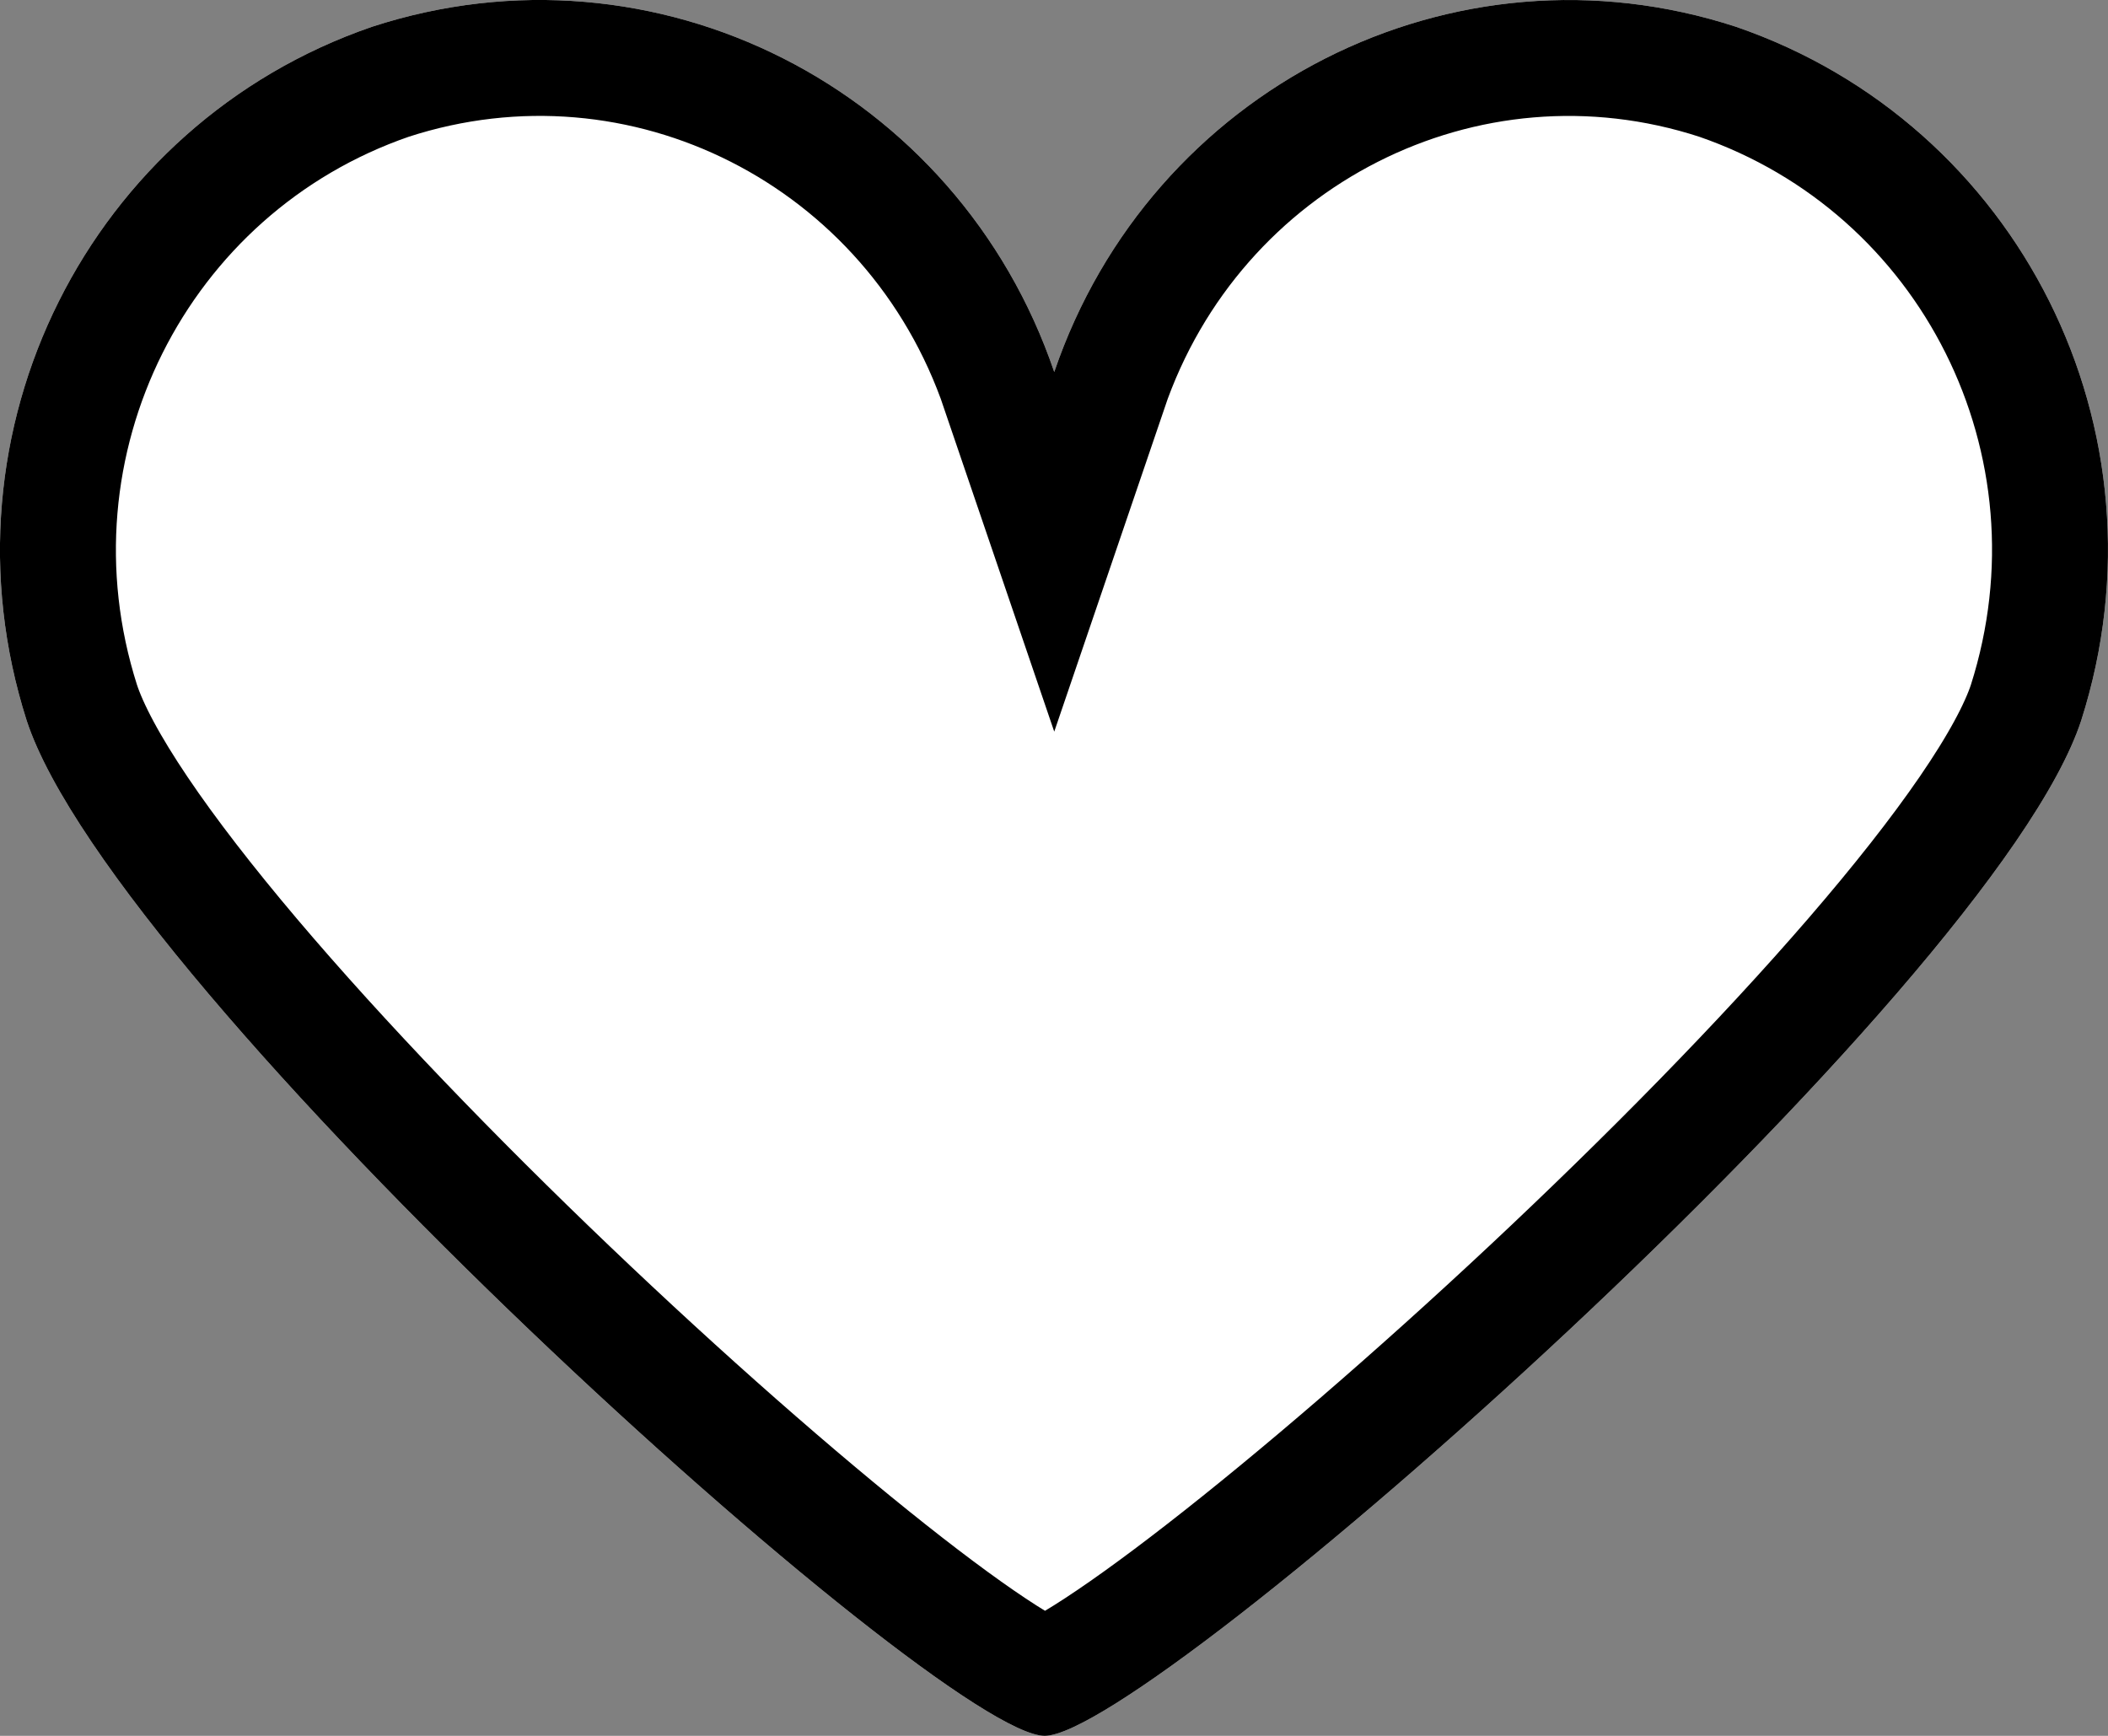
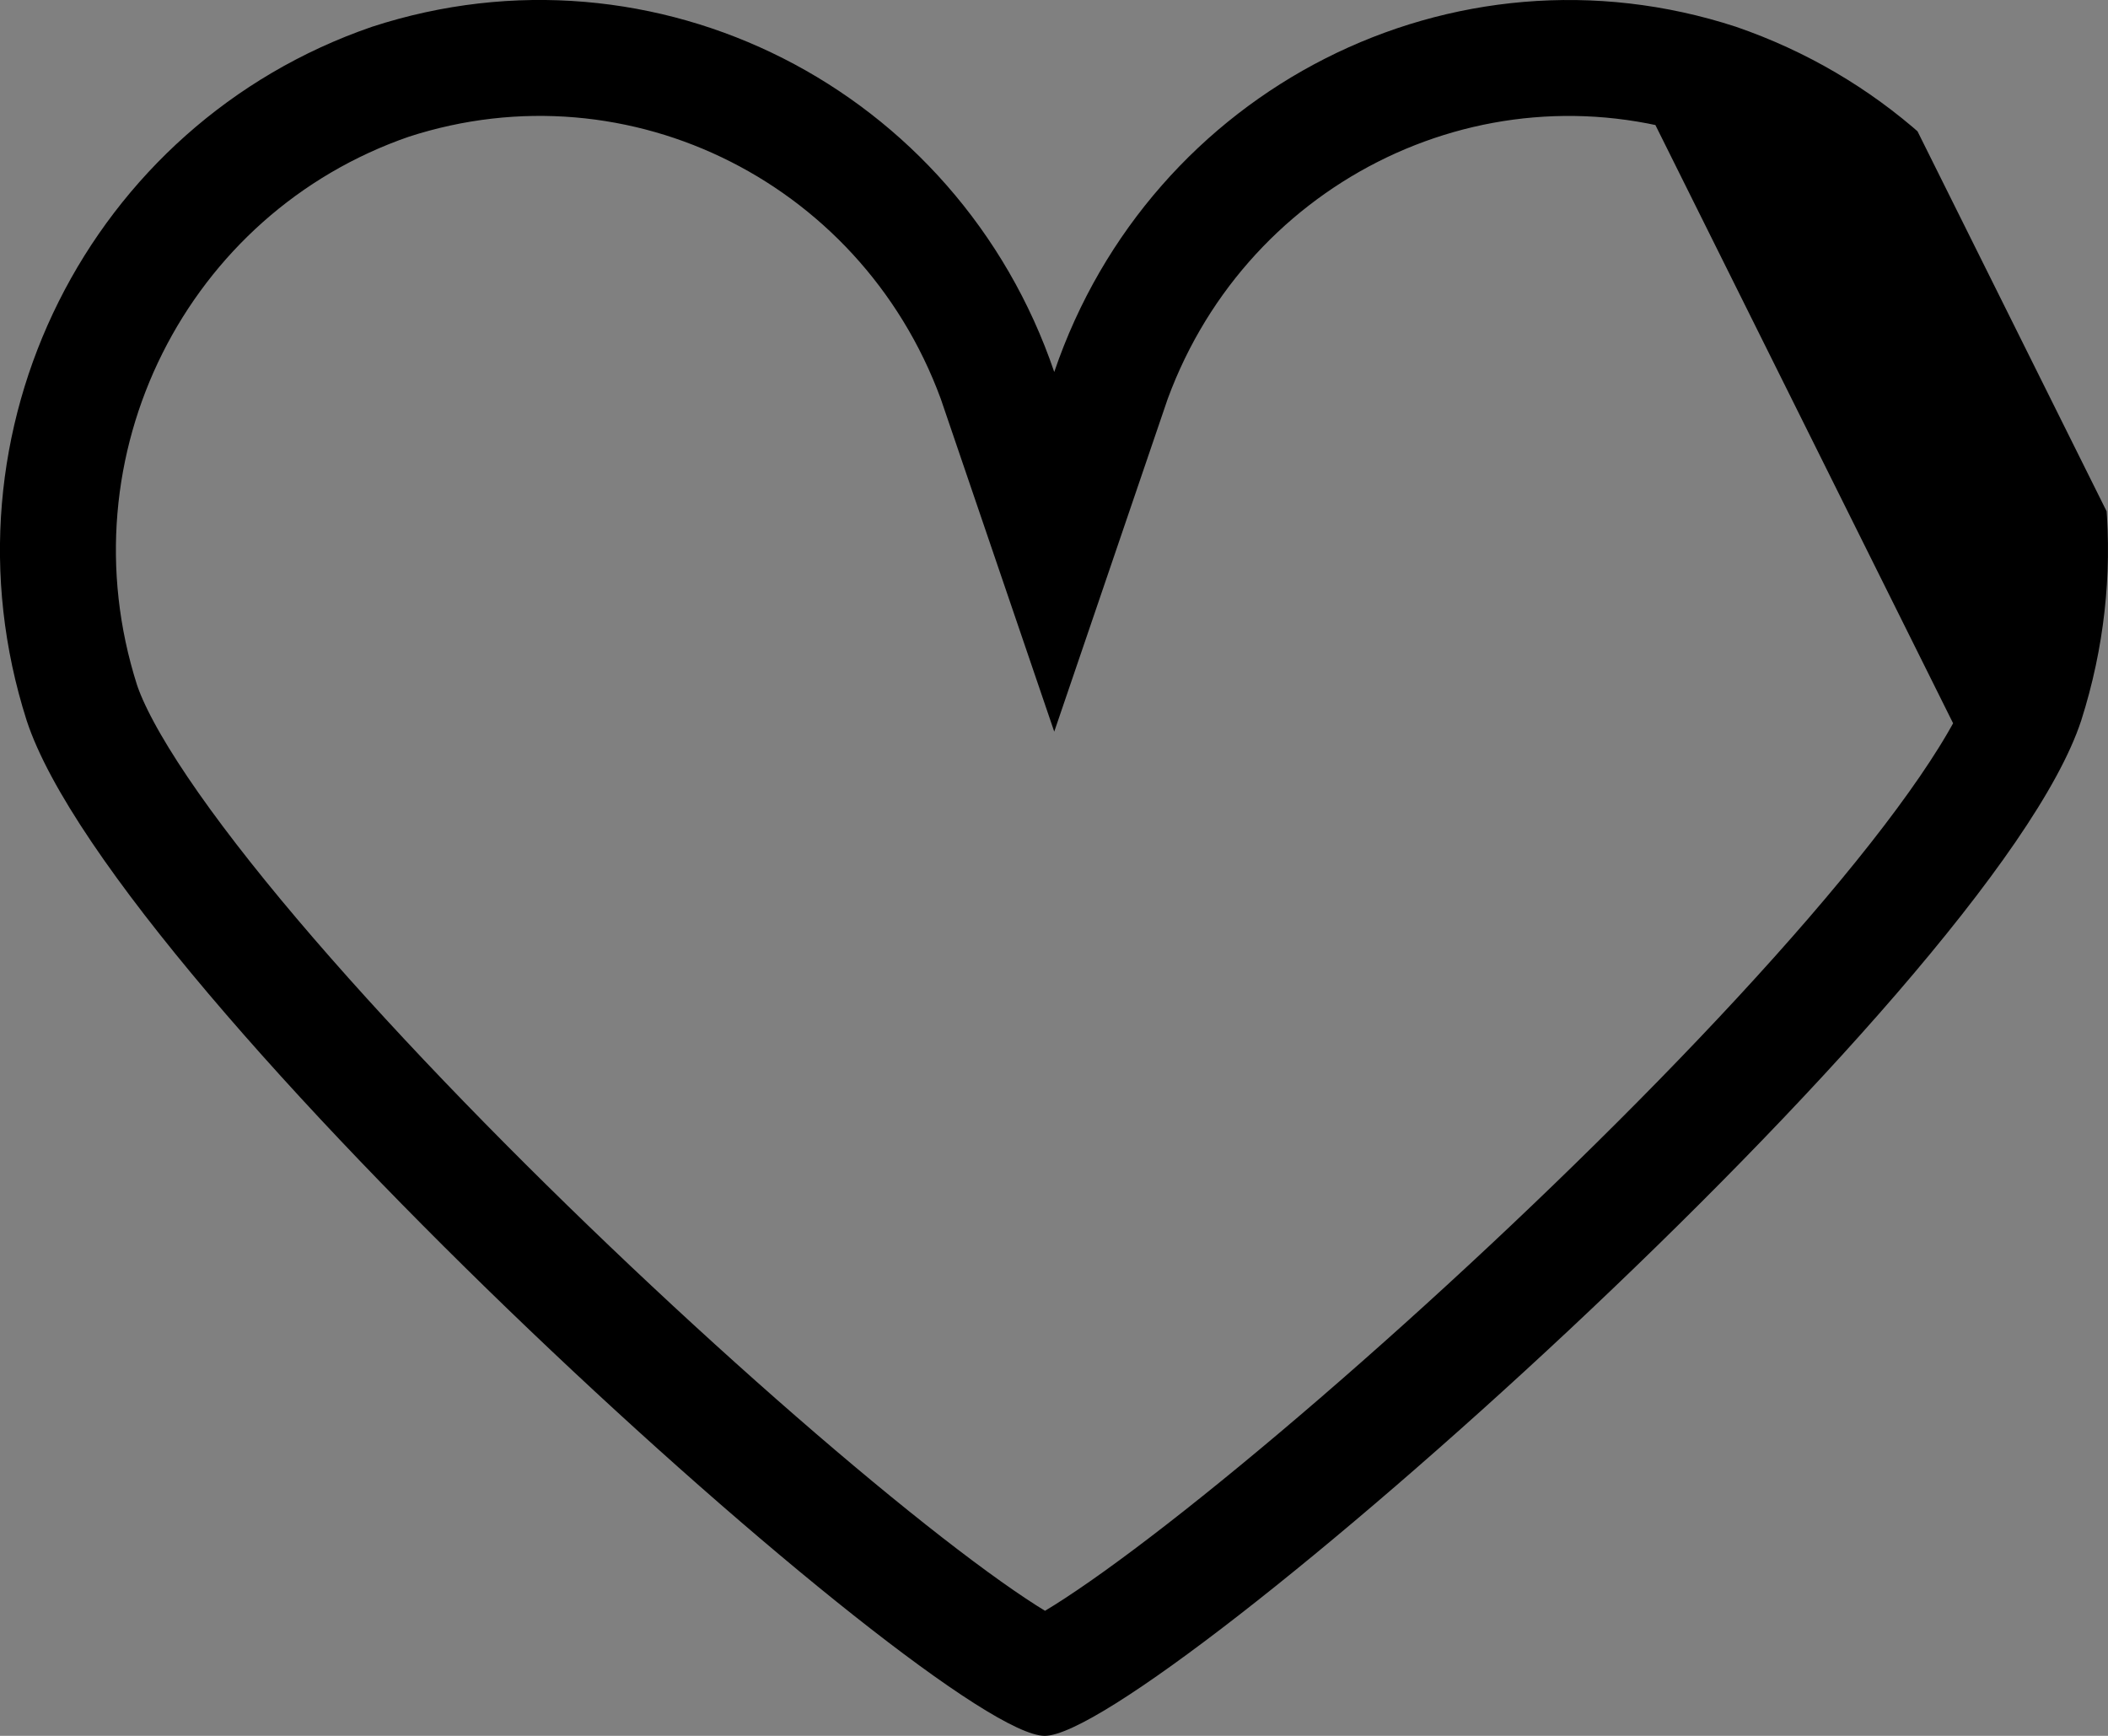
<svg xmlns="http://www.w3.org/2000/svg" width="17" height="14" viewBox="0 0 17 14">
  <rect x="0" y="0" width="17" height="14" fill="#808080" stroke="none" />
  <defs>
    <clipPath id="hcc5a">
      <path fill="#fff" d="M14 .216C11.719-.529 9.28.715 8.502 3 7.723.712 5.285-.529 3 .216.721 1-.53 3.476.215 5.811.932 8 7.575 14 8.425 14c.85 0 7.642-6 8.359-8.189C17.53 3.471 16.28 1 14 .216z" />
    </clipPath>
  </defs>
  <g>
    <g>
-       <path fill="#fff" d="M14 .216C11.719-.529 9.28.715 8.502 3 7.723.712 5.285-.529 3 .216.721 1-.53 3.476.215 5.811.932 8 7.575 14 8.425 14c.85 0 7.642-6 8.359-8.189C17.53 3.471 16.28 1 14 .216z" />
-       <path fill="none" stroke="#000" stroke-miterlimit="20" stroke-width="1.87" d="M14 .216C11.719-.529 9.28.715 8.502 3 7.723.712 5.285-.529 3 .216.721 1-.53 3.476.215 5.811.932 8 7.575 14 8.425 14c.85 0 7.642-6 8.359-8.189C17.53 3.471 16.28 1 14 .216z" clip-path="url(&quot;#hcc5a&quot;)" />
+       <path fill="none" stroke="#000" stroke-miterlimit="20" stroke-width="1.87" d="M14 .216C11.719-.529 9.28.715 8.502 3 7.723.712 5.285-.529 3 .216.721 1-.53 3.476.215 5.811.932 8 7.575 14 8.425 14c.85 0 7.642-6 8.359-8.189z" clip-path="url(&quot;#hcc5a&quot;)" />
    </g>
  </g>
</svg>